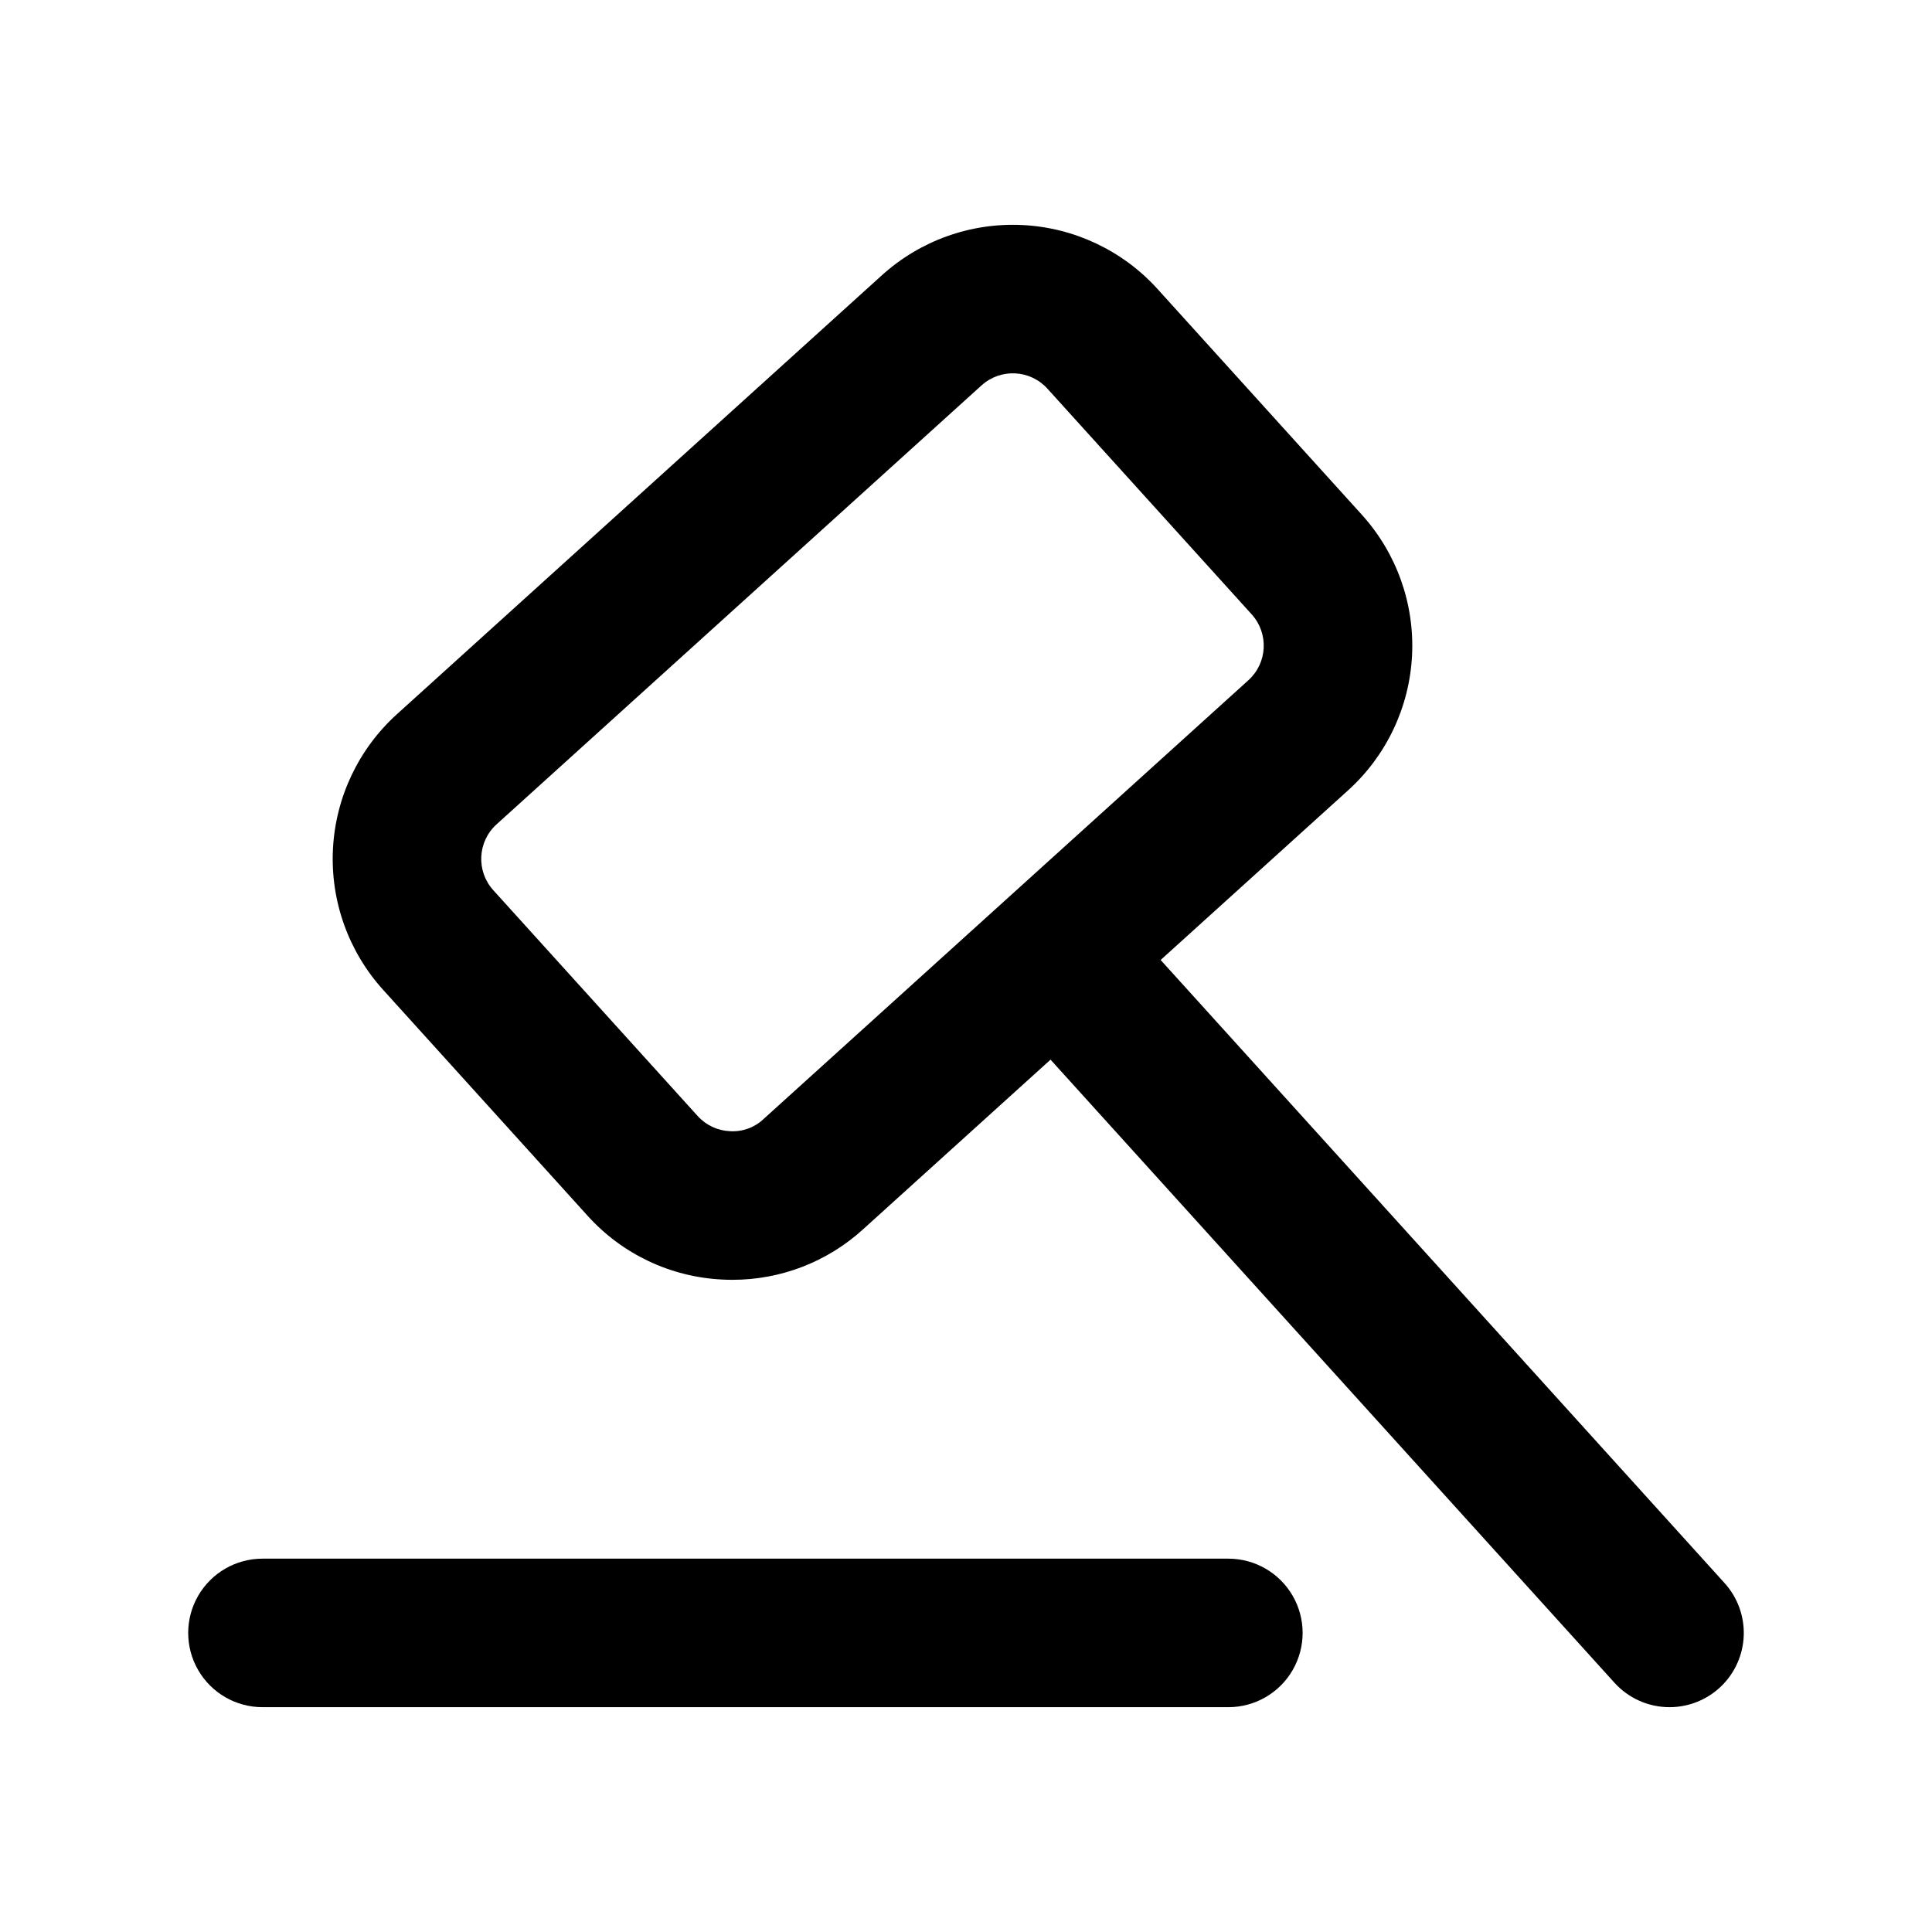
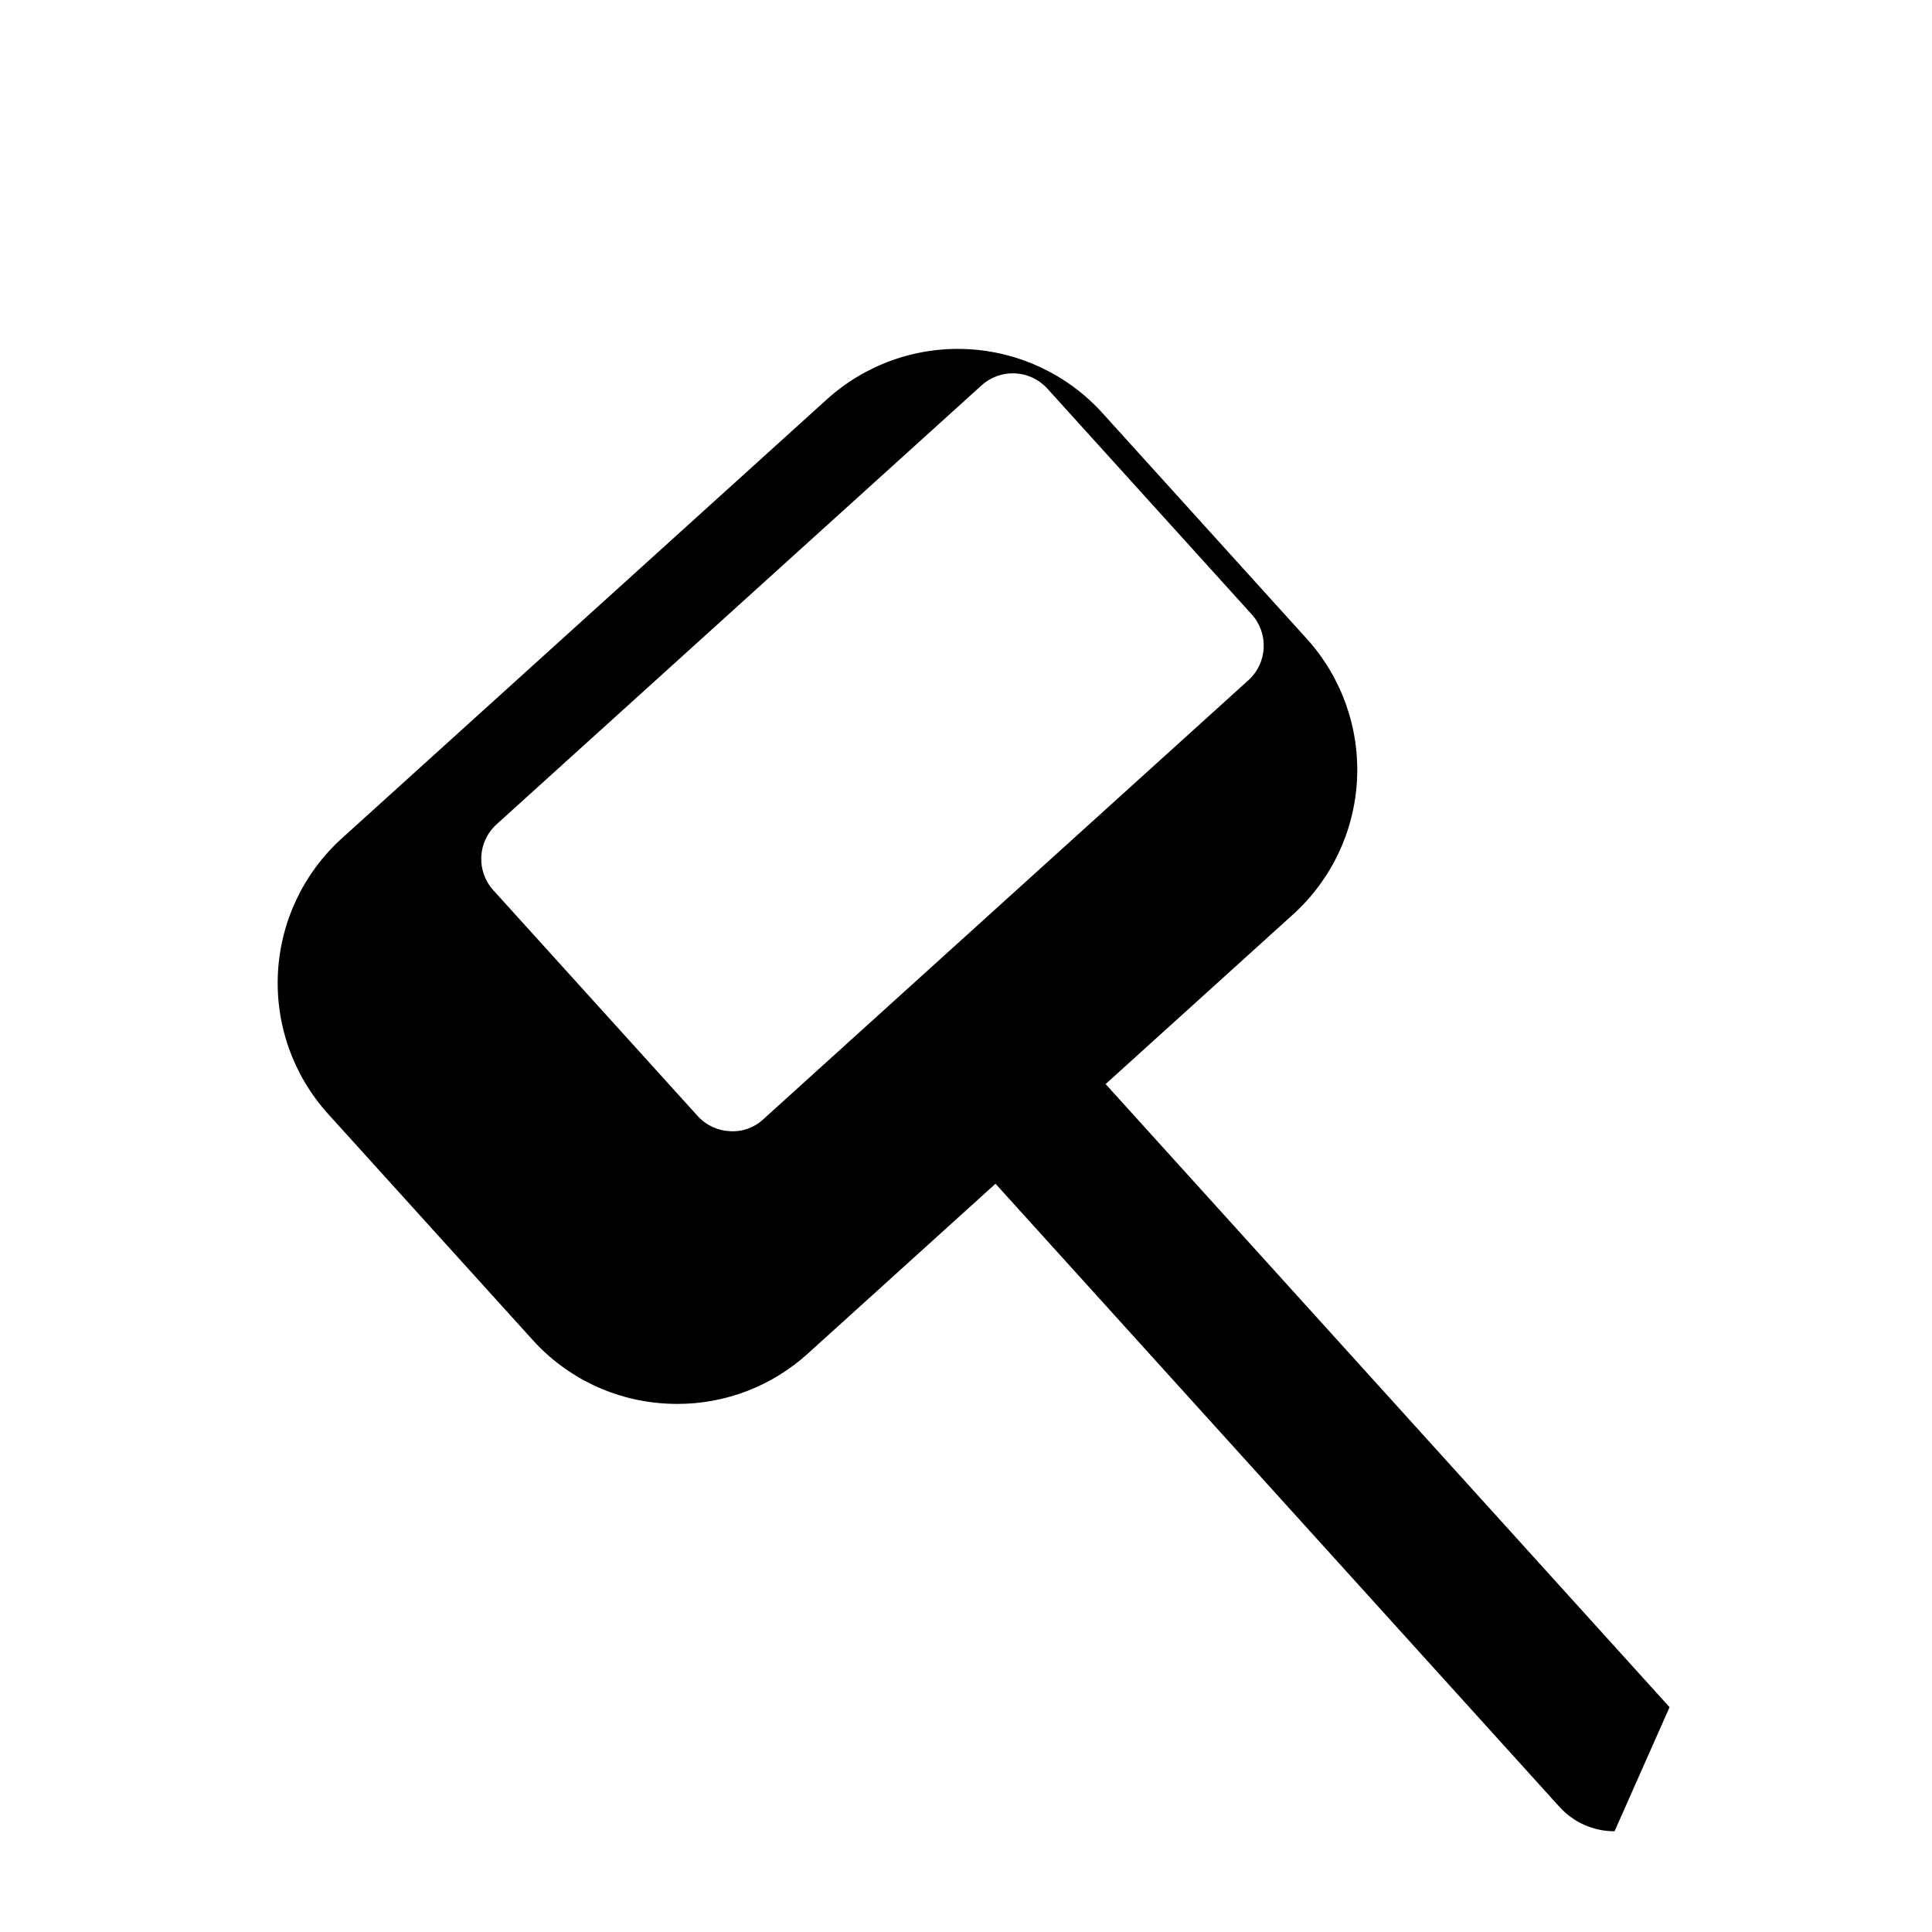
<svg xmlns="http://www.w3.org/2000/svg" fill="#000000" width="800px" height="800px" version="1.1" viewBox="144 144 512 512">
  <g>
-     <path d="m586.45 596.42c5.106 0 10.008-1.988 13.68-5.539 3.668-3.551 5.812-8.387 5.981-13.492 0.168-5.102-1.652-10.07-5.078-13.855l-149.45-165.13 49.68-44.961c10.168-9.203 16.262-22.066 16.945-35.762 0.68-13.699-4.106-27.105-13.309-37.273l-54.145-59.824c-9.203-10.168-22.066-16.262-35.766-16.945-13.695-0.684-27.105 4.102-37.273 13.305l-128.54 116.34c-10.164 9.203-16.262 22.07-16.941 35.77-0.684 13.695 4.106 27.102 13.305 37.27l54.145 59.824c9.18 10.199 22.059 16.301 35.762 16.945 0.875 0.047 1.754 0.07 2.629 0.07 12.812 0.02 25.168-4.754 34.641-13.379l49.688-44.969 149.45 165.13h0.004c3.727 4.129 9.031 6.481 14.598 6.473zm-240.15-155.82c-2.394 2.246-5.617 3.394-8.895 3.172-3.273-0.148-6.348-1.605-8.539-4.043l-54.145-59.824c-4.57-5.059-4.184-12.863 0.867-17.441l128.54-116.34h0.004c5.055-4.574 12.863-4.184 17.441 0.871l54.145 59.824c4.57 5.059 4.184 12.863-0.871 17.441z" />
-     <path d="m213.56 596.42h255.97c7.031 0 13.527-3.75 17.043-9.84 3.516-6.09 3.516-13.59 0-19.68s-10.012-9.84-17.043-9.84h-255.97c-7.031 0-13.531 3.75-17.047 9.84s-3.516 13.59 0 19.68c3.516 6.09 10.016 9.84 17.047 9.84z" />
+     <path d="m586.45 596.42l-149.45-165.13 49.68-44.961c10.168-9.203 16.262-22.066 16.945-35.762 0.68-13.699-4.106-27.105-13.309-37.273l-54.145-59.824c-9.203-10.168-22.066-16.262-35.766-16.945-13.695-0.684-27.105 4.102-37.273 13.305l-128.54 116.34c-10.164 9.203-16.262 22.07-16.941 35.77-0.684 13.695 4.106 27.102 13.305 37.27l54.145 59.824c9.18 10.199 22.059 16.301 35.762 16.945 0.875 0.047 1.754 0.07 2.629 0.07 12.812 0.02 25.168-4.754 34.641-13.379l49.688-44.969 149.45 165.13h0.004c3.727 4.129 9.031 6.481 14.598 6.473zm-240.15-155.82c-2.394 2.246-5.617 3.394-8.895 3.172-3.273-0.148-6.348-1.605-8.539-4.043l-54.145-59.824c-4.57-5.059-4.184-12.863 0.867-17.441l128.54-116.34h0.004c5.055-4.574 12.863-4.184 17.441 0.871l54.145 59.824c4.57 5.059 4.184 12.863-0.871 17.441z" />
  </g>
</svg>